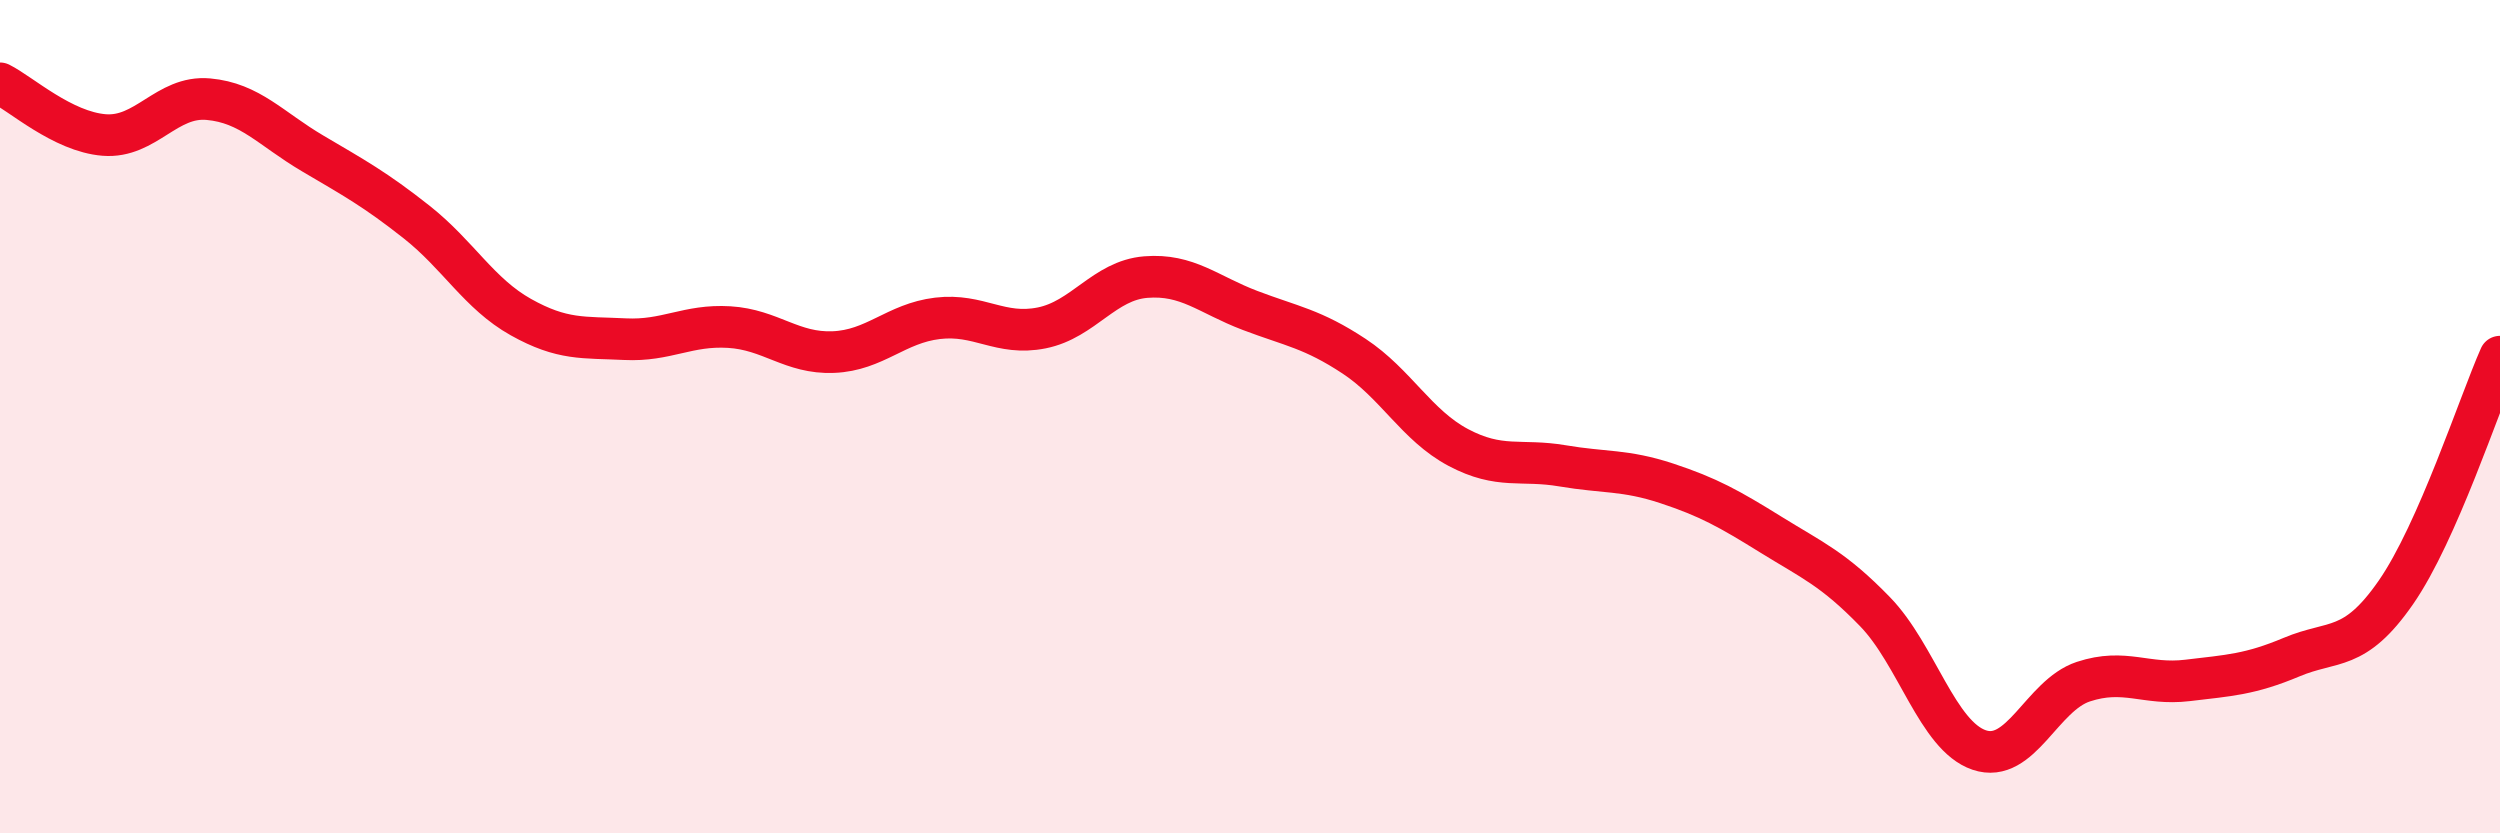
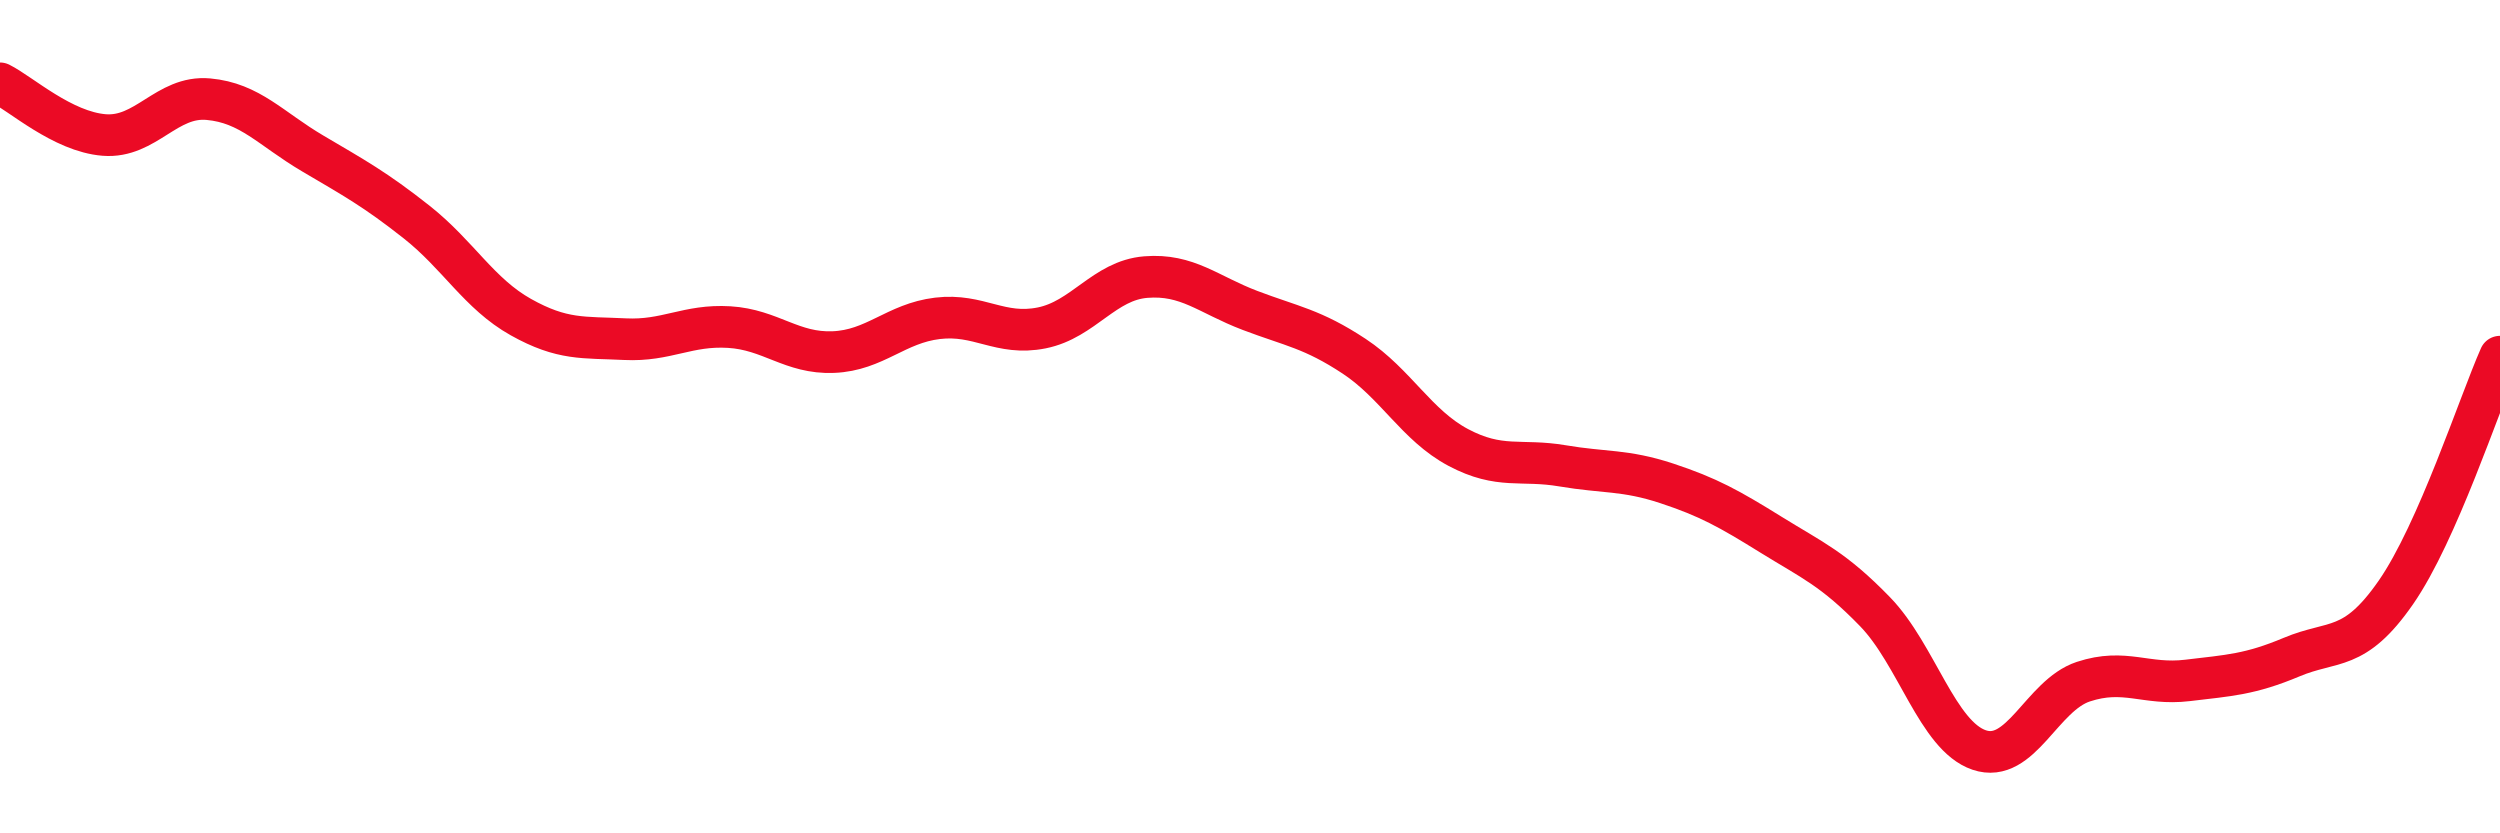
<svg xmlns="http://www.w3.org/2000/svg" width="60" height="20" viewBox="0 0 60 20">
-   <path d="M 0,2 C 0.5,2.25 1.5,3.16 2.5,3.24 C 3.5,3.32 4,2.29 5,2.38 C 6,2.47 6.5,3.09 7.5,3.68 C 8.5,4.27 9,4.54 10,5.33 C 11,6.12 11.5,7.05 12.5,7.61 C 13.5,8.17 14,8.09 15,8.14 C 16,8.19 16.5,7.79 17.5,7.85 C 18.5,7.91 19,8.49 20,8.45 C 21,8.41 21.5,7.76 22.5,7.64 C 23.5,7.52 24,8.07 25,7.87 C 26,7.67 26.5,6.73 27.5,6.65 C 28.5,6.57 29,7.07 30,7.45 C 31,7.83 31.5,7.89 32.5,8.55 C 33.5,9.21 34,10.21 35,10.74 C 36,11.27 36.5,11.01 37.5,11.18 C 38.5,11.35 39,11.27 40,11.6 C 41,11.93 41.5,12.21 42.5,12.83 C 43.5,13.45 44,13.65 45,14.68 C 46,15.71 46.5,17.66 47.5,18 C 48.5,18.34 49,16.69 50,16.36 C 51,16.03 51.5,16.45 52.5,16.33 C 53.5,16.21 54,16.19 55,15.77 C 56,15.35 56.5,15.66 57.5,14.22 C 58.5,12.78 59.5,9.69 60,8.56L60 20L0 20Z" fill="#EB0A25" opacity="0.1" stroke-linecap="round" stroke-linejoin="round" />
  <path d="M 0,2 C 0.5,2.25 1.5,3.16 2.5,3.24 C 3.5,3.32 4,2.29 5,2.38 C 6,2.47 6.5,3.09 7.5,3.68 C 8.5,4.27 9,4.54 10,5.33 C 11,6.12 11.5,7.05 12.5,7.61 C 13.5,8.17 14,8.09 15,8.14 C 16,8.19 16.5,7.79 17.5,7.85 C 18.5,7.91 19,8.49 20,8.45 C 21,8.41 21.5,7.76 22.5,7.64 C 23.5,7.52 24,8.07 25,7.87 C 26,7.67 26.5,6.73 27.5,6.65 C 28.5,6.57 29,7.07 30,7.45 C 31,7.83 31.5,7.89 32.5,8.55 C 33.5,9.21 34,10.21 35,10.74 C 36,11.27 36.5,11.01 37.5,11.18 C 38.5,11.35 39,11.27 40,11.6 C 41,11.93 41.5,12.21 42.5,12.83 C 43.5,13.45 44,13.65 45,14.68 C 46,15.71 46.5,17.66 47.5,18 C 48.5,18.34 49,16.69 50,16.36 C 51,16.03 51.5,16.45 52.5,16.33 C 53.5,16.21 54,16.19 55,15.77 C 56,15.35 56.5,15.66 57.5,14.22 C 58.5,12.78 59.5,9.69 60,8.56" stroke="#EB0A25" stroke-width="1" fill="none" stroke-linecap="round" stroke-linejoin="round" />
</svg>